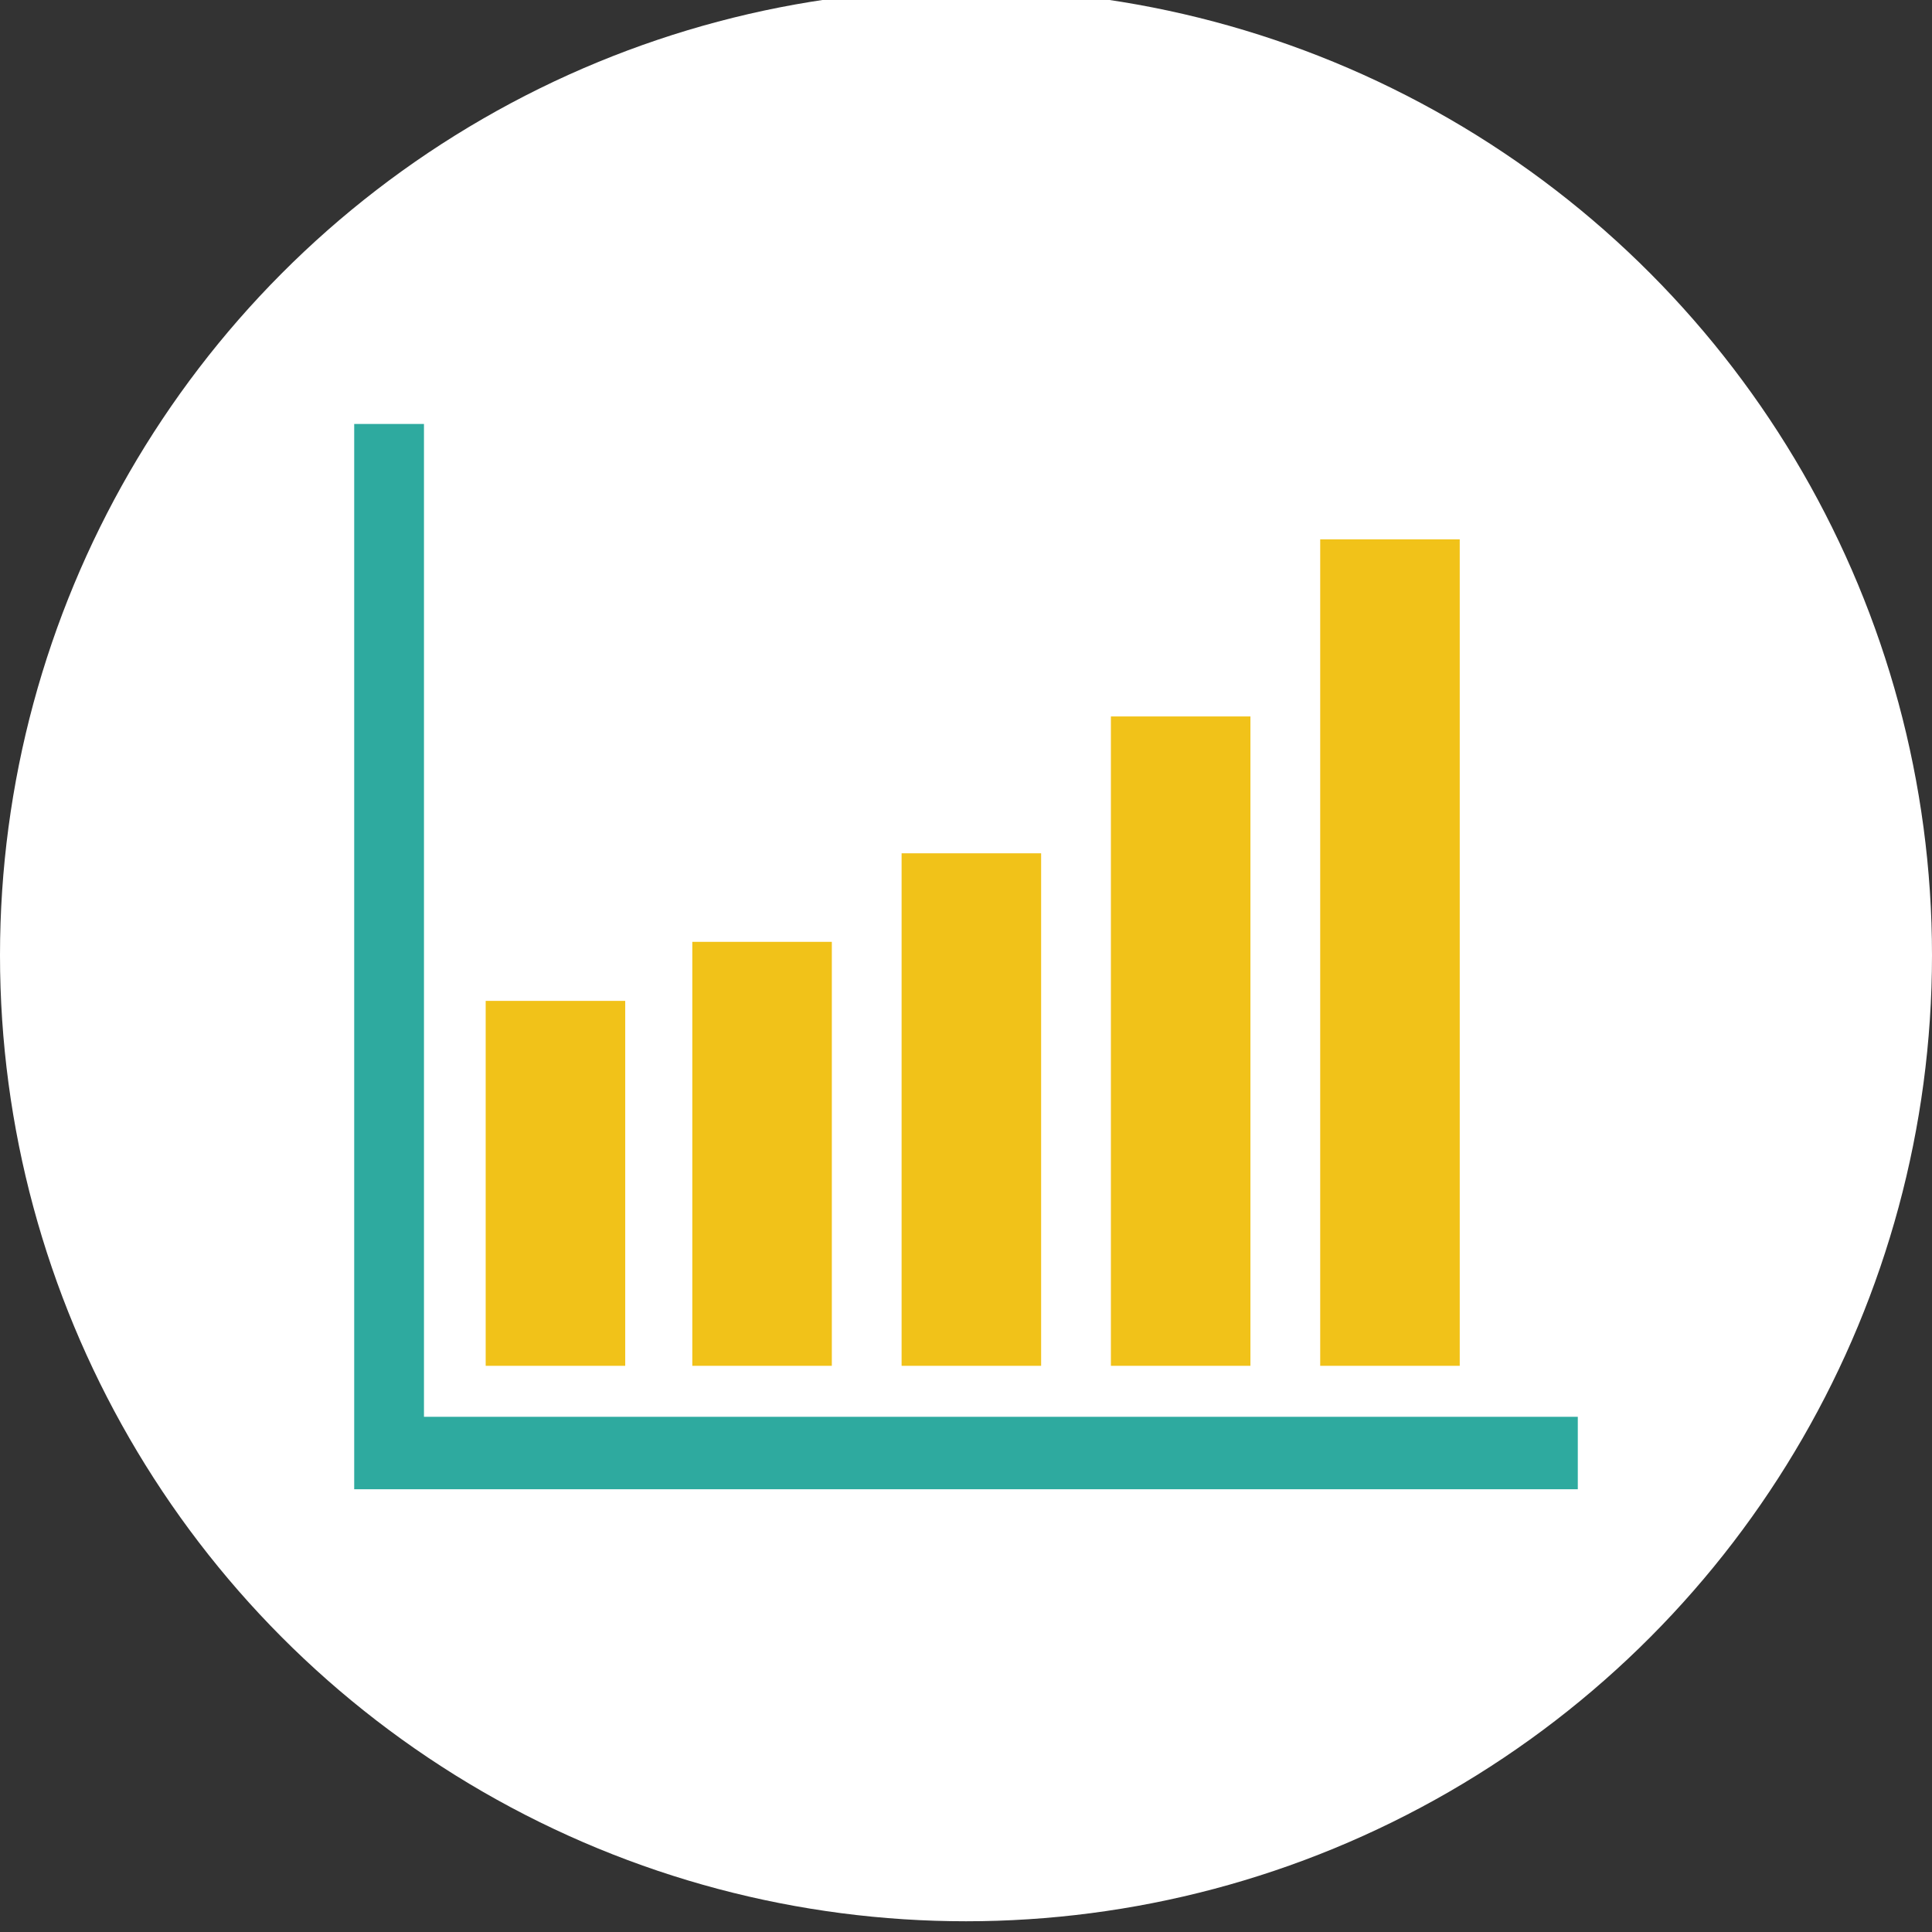
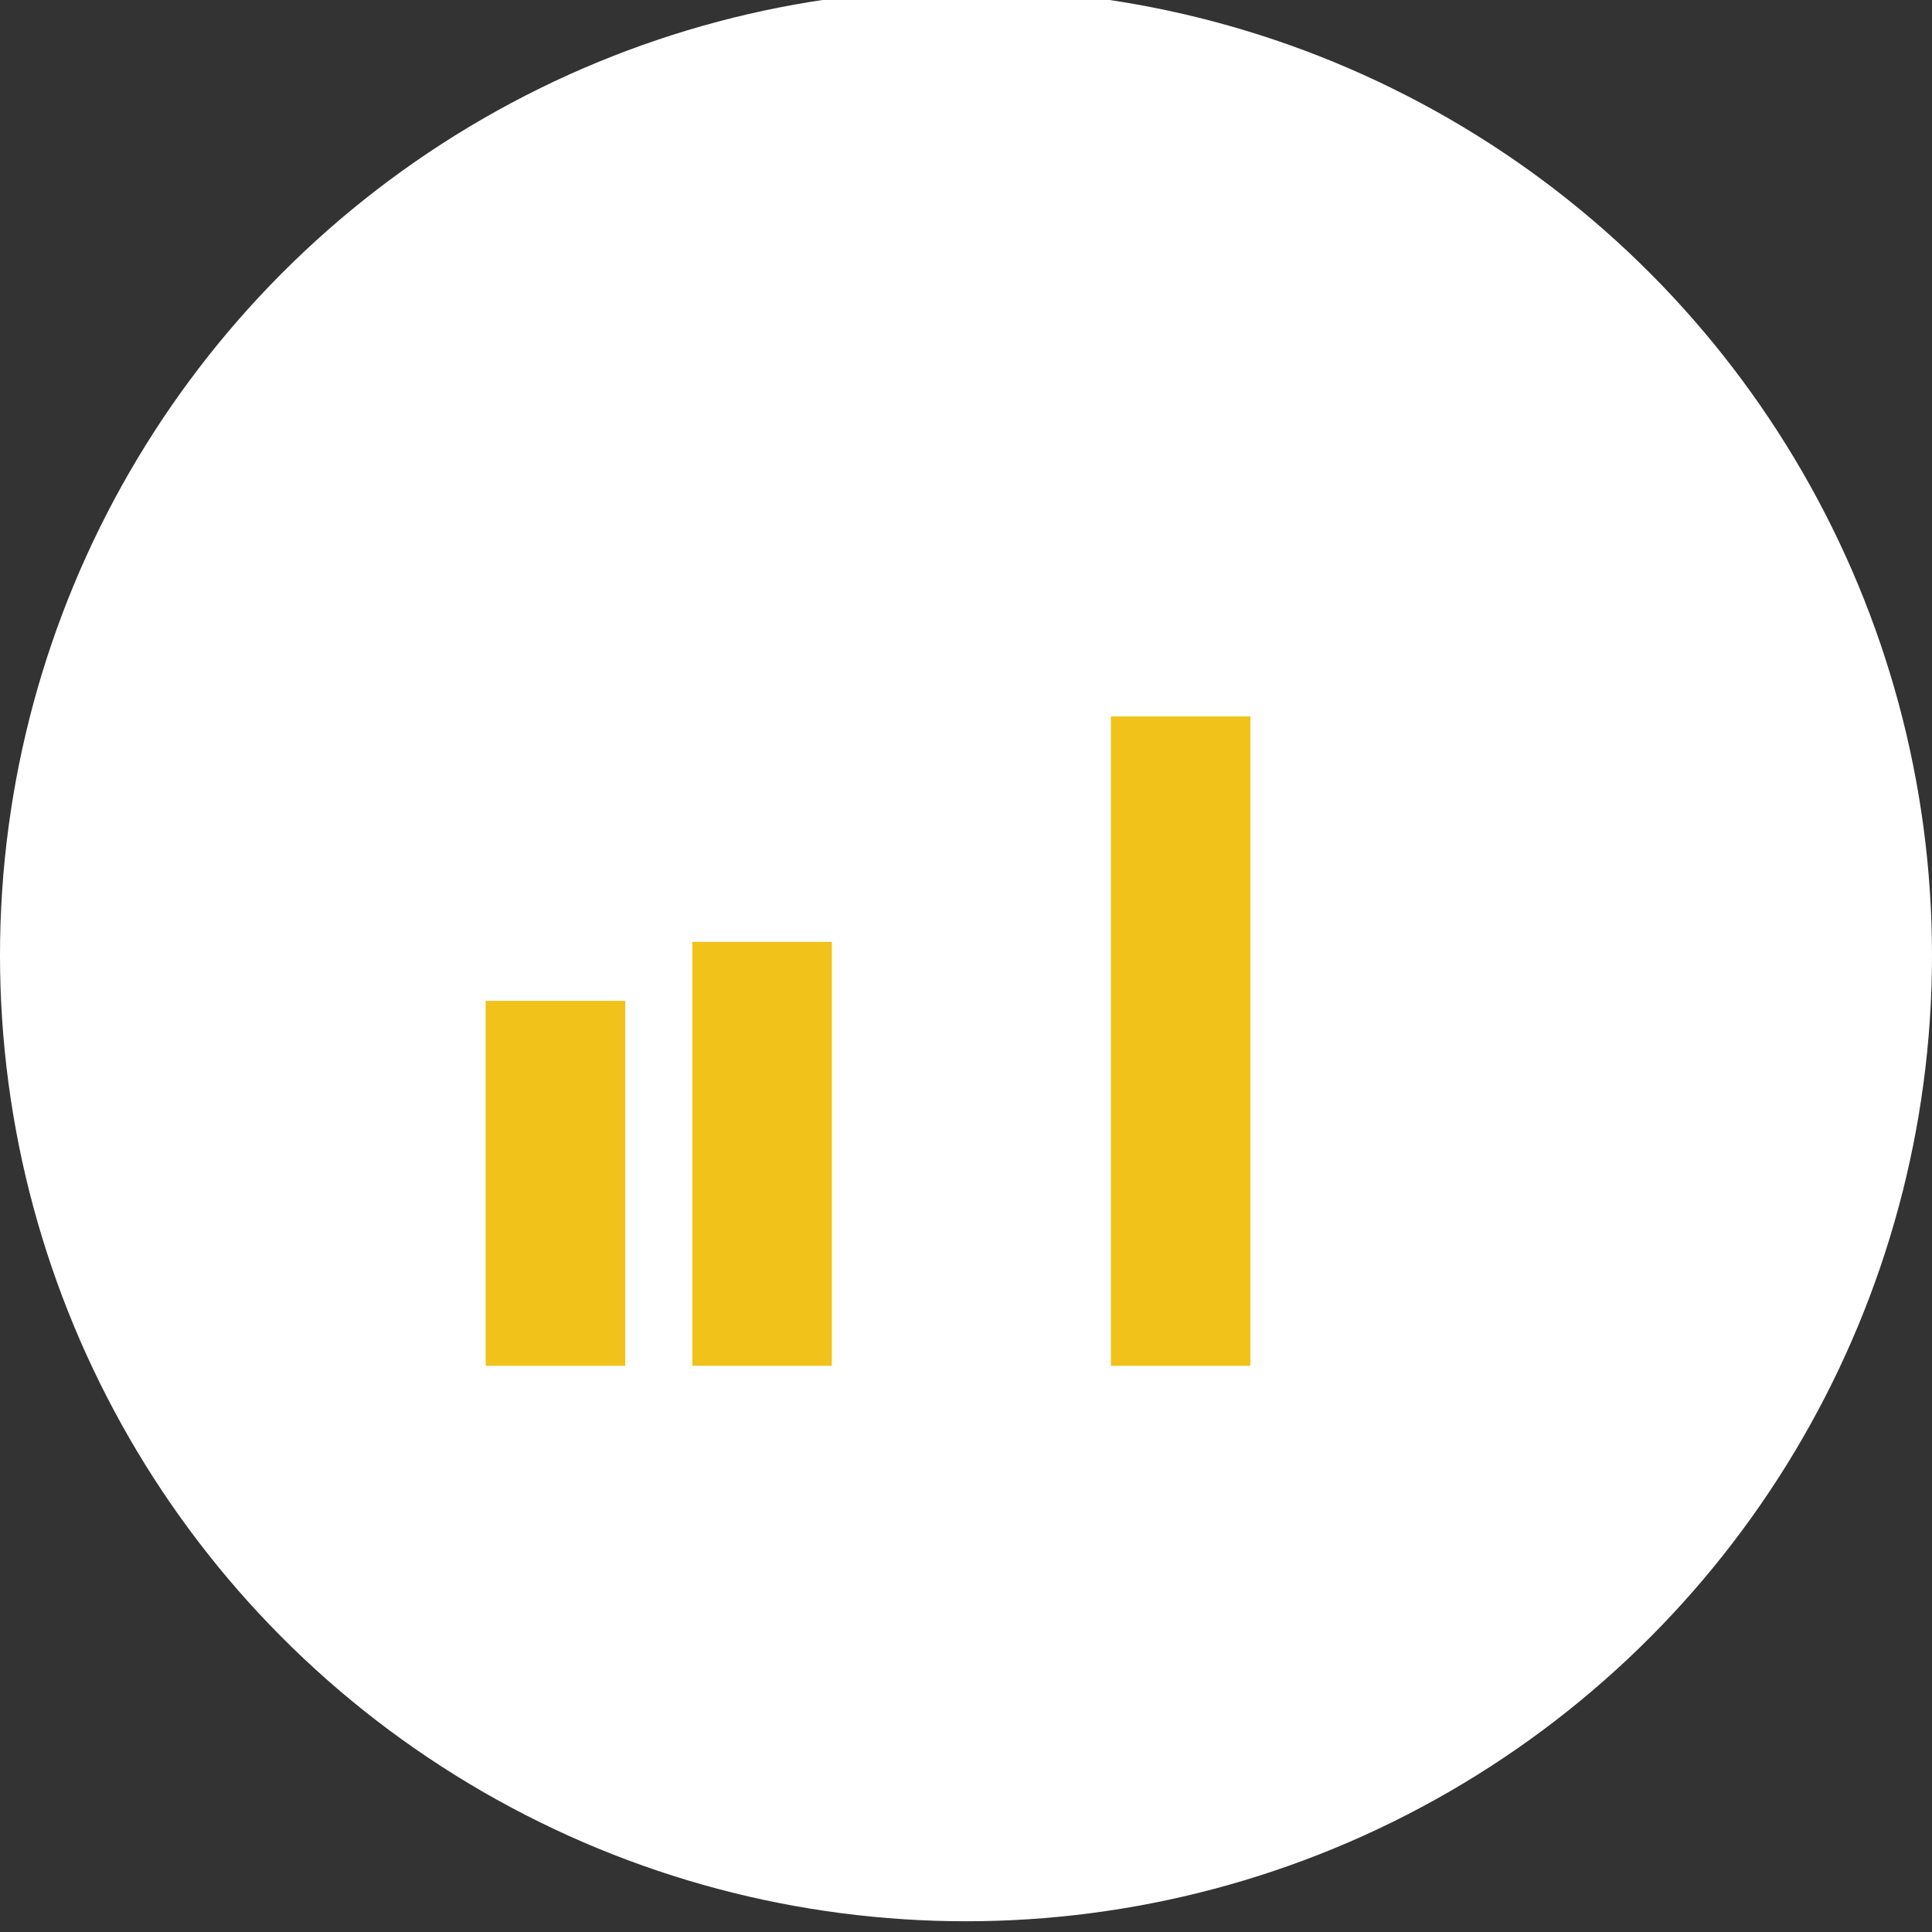
<svg xmlns="http://www.w3.org/2000/svg" version="1.1" id="Layer_1" x="0px" y="0px" viewBox="0 0 72 72" style="enable-background:new 0 0 72 72;" xml:space="preserve">
  <rect x="0" y="0" width="72" height="72" fill="#333333" stroke="none" />
  <style type="text/css">
	.st0{fill:#FFFFFF;}
	.st1{fill:#F1C219;}
	.st2{fill:#2EAA9F;}
</style>
  <circle class="st0" cx="36" cy="35.6" r="36" />
  <g>
-     <rect x="49.2" y="20.1" class="st1" width="5.2" height="30.8" />
    <rect x="41.4" y="26.7" class="st1" width="5.2" height="24.2" />
-     <rect x="33.6" y="31.8" class="st1" width="5.2" height="19.1" />
    <rect x="25.8" y="35.1" class="st1" width="5.2" height="15.8" />
    <rect x="18.1" y="37.3" class="st1" width="5.2" height="13.6" />
-     <polygon class="st2" points="15.8,15.8 13.2,15.8 13.2,55.5 58.8,55.5 58.8,52.8 15.8,52.8  " />
  </g>
</svg>